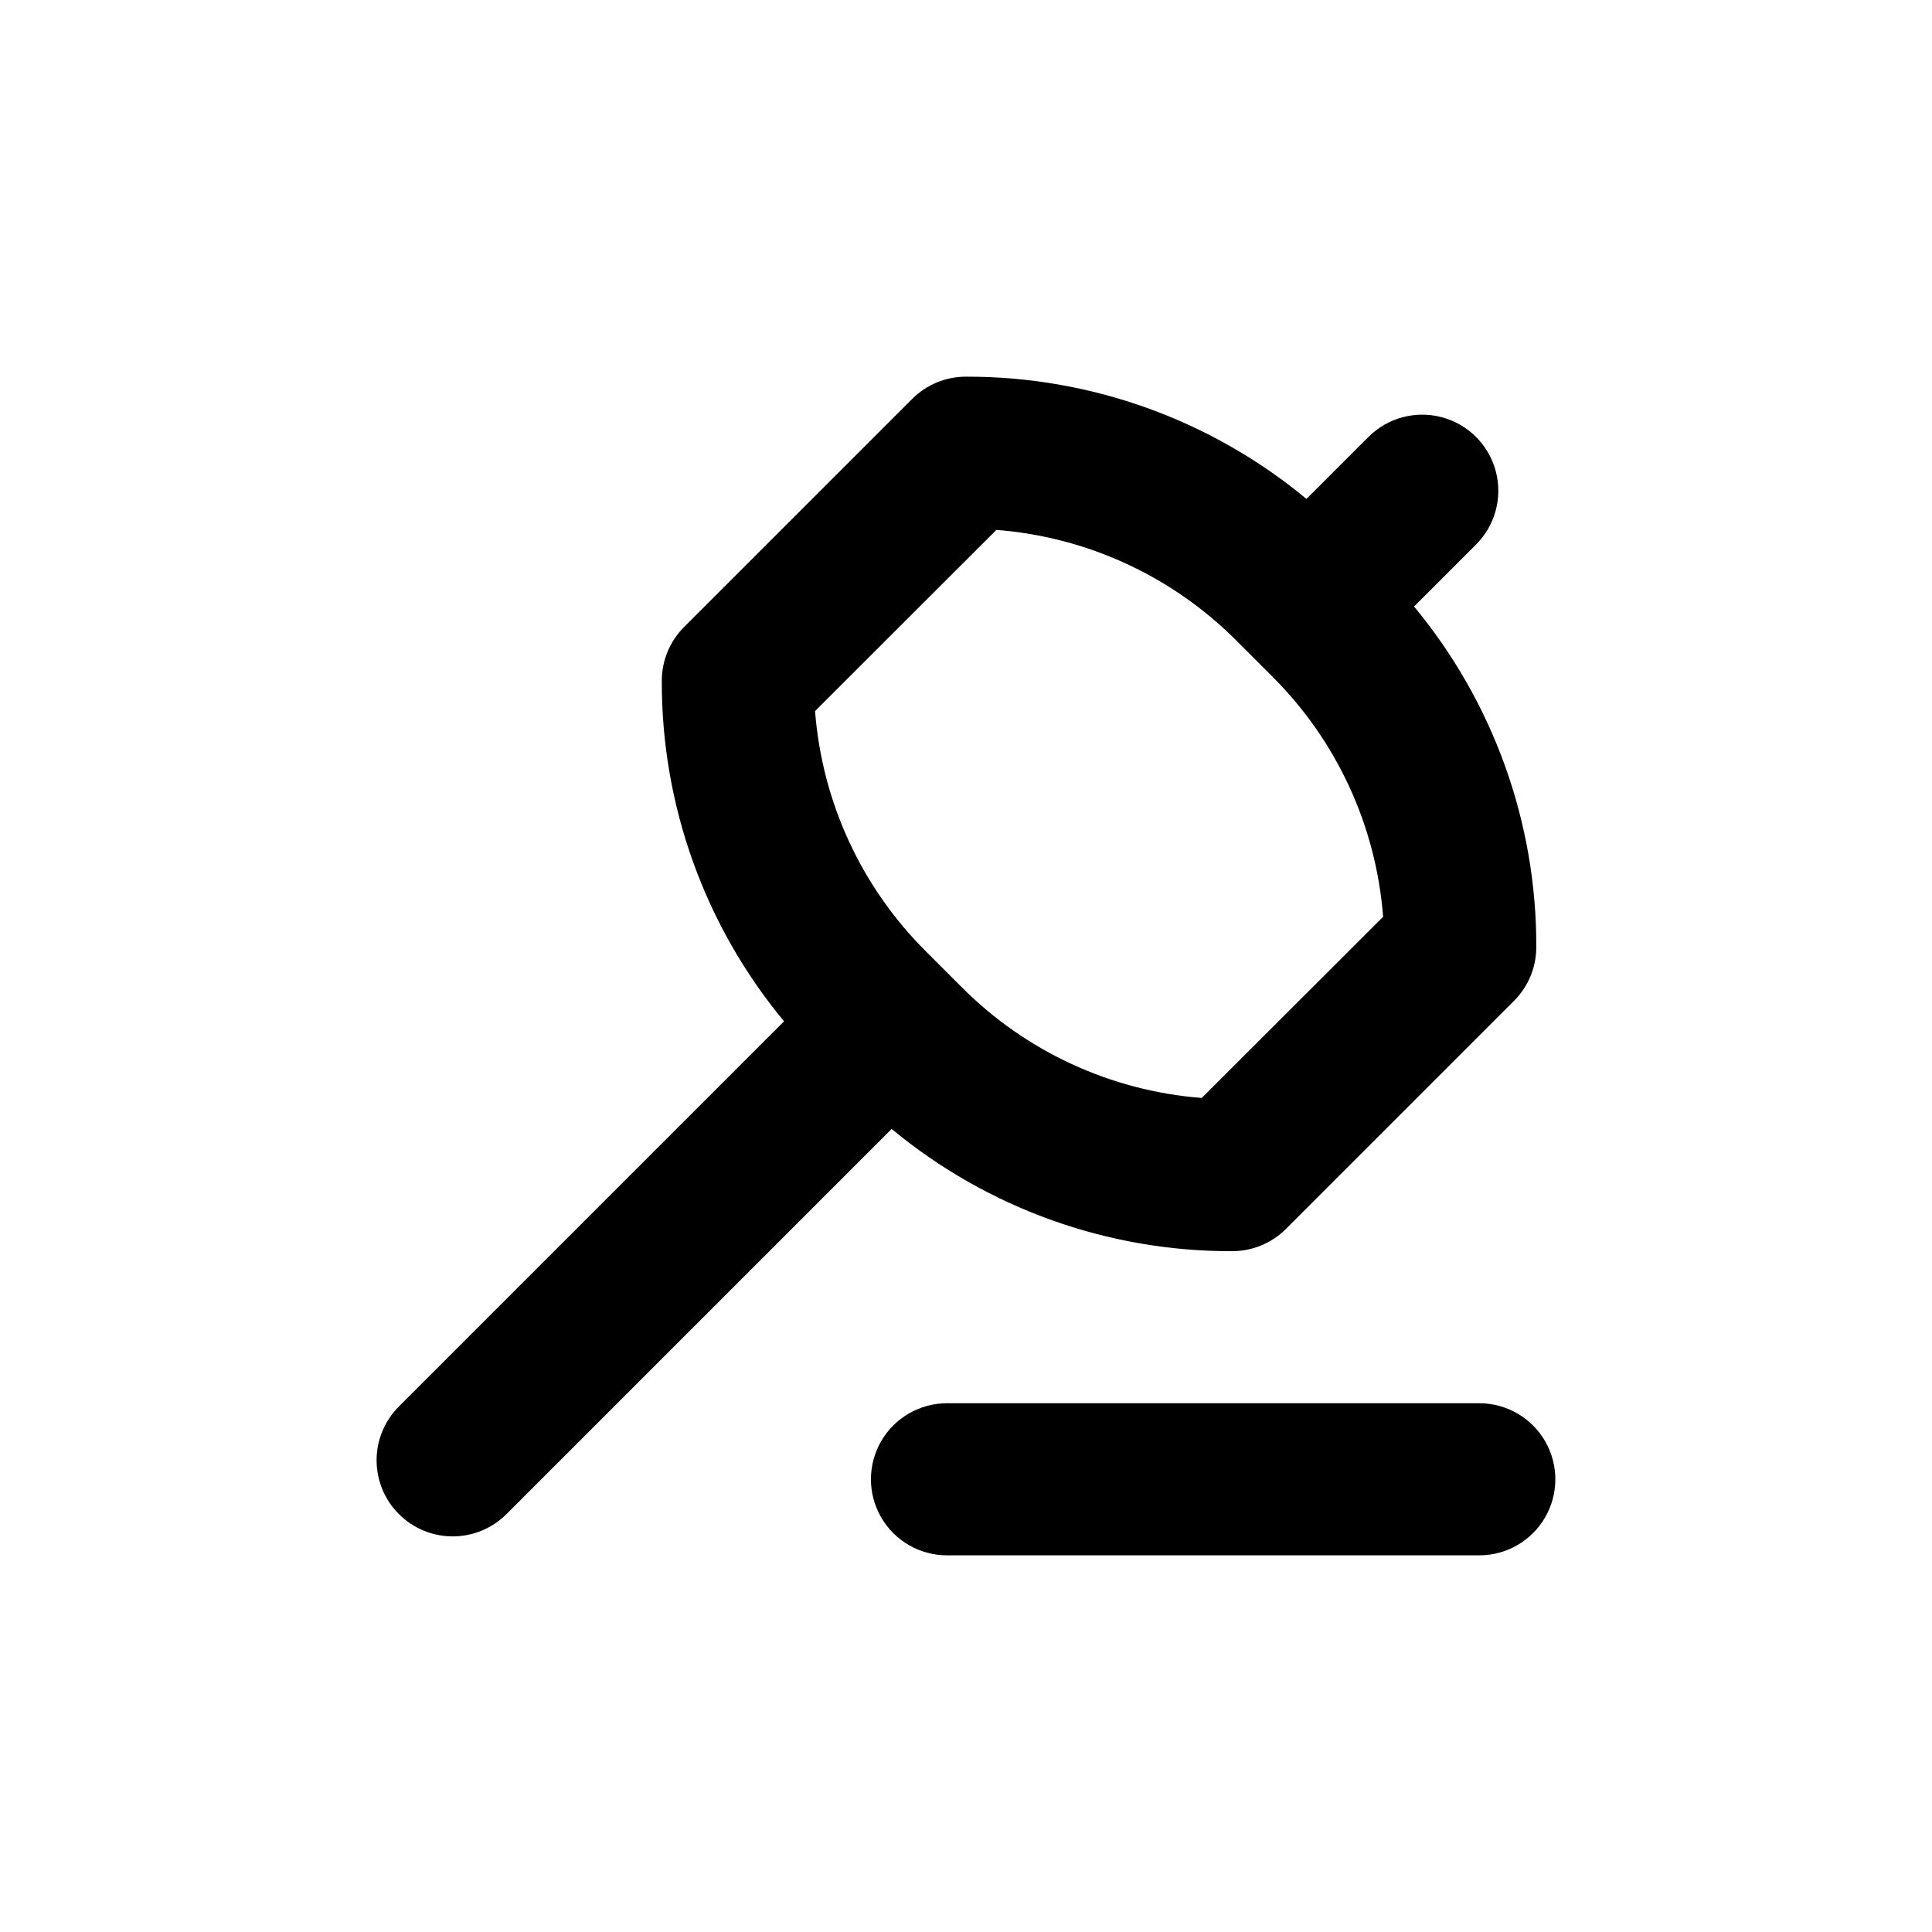
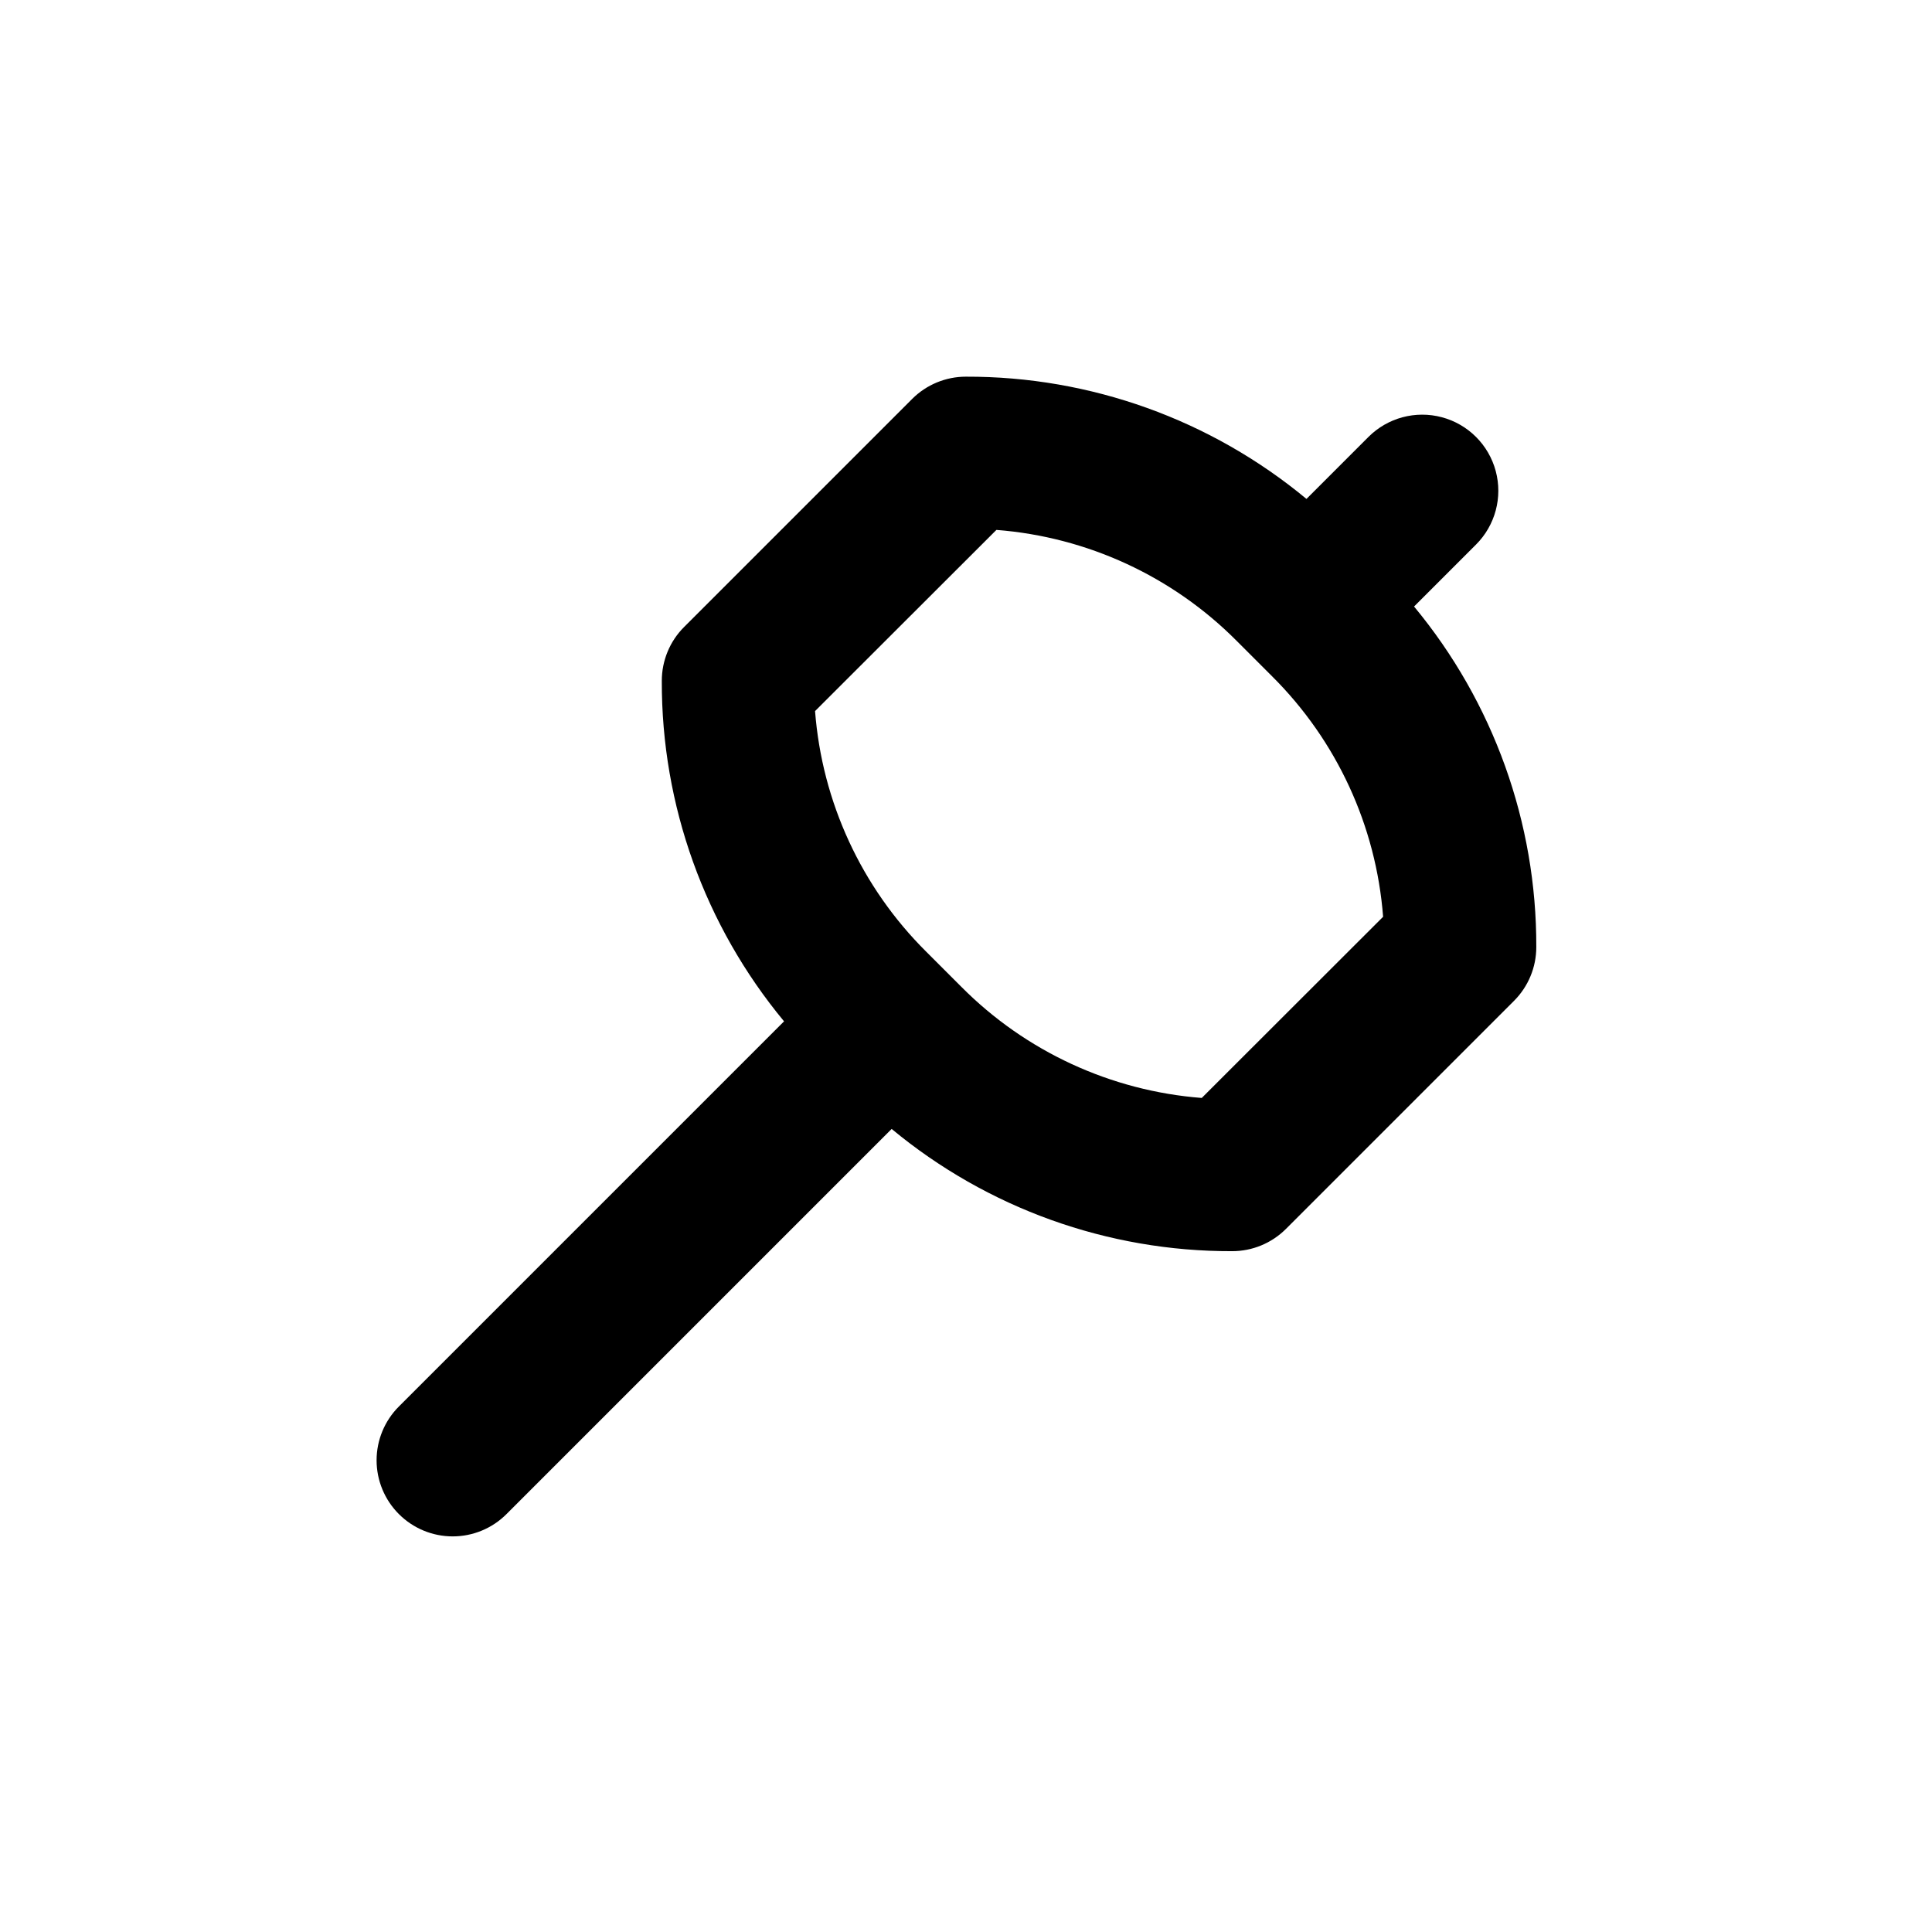
<svg xmlns="http://www.w3.org/2000/svg" fill="#000000" width="800px" height="800px" version="1.1" viewBox="144 144 512 512">
  <g>
-     <path d="m394.96 556.18h141.07c7.199 0 13.852-3.84 17.453-10.078 3.598-6.234 3.598-13.914 0-20.152-3.602-6.234-10.254-10.074-17.453-10.074h-141.07c-7.199 0-13.852 3.84-17.453 10.074-3.602 6.238-3.602 13.918 0 20.152 3.602 6.238 10.254 10.078 17.453 10.078z" />
    <path d="m249.71 545.25c3.781 3.785 8.91 5.91 14.258 5.91 5.352 0 10.48-2.125 14.258-5.91l102.07-102.07c25.355 21.027 57.289 32.492 90.23 32.395 5.348 0.004 10.477-2.117 14.258-5.894l60.457-60.457c3.777-3.781 5.898-8.91 5.894-14.258 0.098-32.941-11.367-64.875-32.395-90.234l16.426-16.426v0.004c5.094-5.094 7.082-12.52 5.219-19.477-1.867-6.961-7.301-12.395-14.258-14.258-6.961-1.863-14.383 0.125-19.477 5.219l-16.426 16.426v-0.004c-25.359-21.027-57.289-32.488-90.23-32.395-5.348-0.004-10.477 2.117-14.258 5.894l-60.457 60.457c-3.781 3.785-5.898 8.914-5.894 14.258-0.098 32.945 11.367 64.875 32.395 90.234l-102.07 102.07c-3.781 3.781-5.91 8.91-5.91 14.258 0 5.348 2.129 10.48 5.91 14.258zm158.35-260.82c24.066 1.863 46.664 12.305 63.684 29.422l9.371 9.371c17.129 17.031 27.57 39.648 29.422 63.73l-48.062 48.016c-24.066-1.863-46.664-12.305-63.684-29.426l-9.371-9.371c-17.129-17.027-27.57-39.645-29.422-63.73z" />
  </g>
</svg>